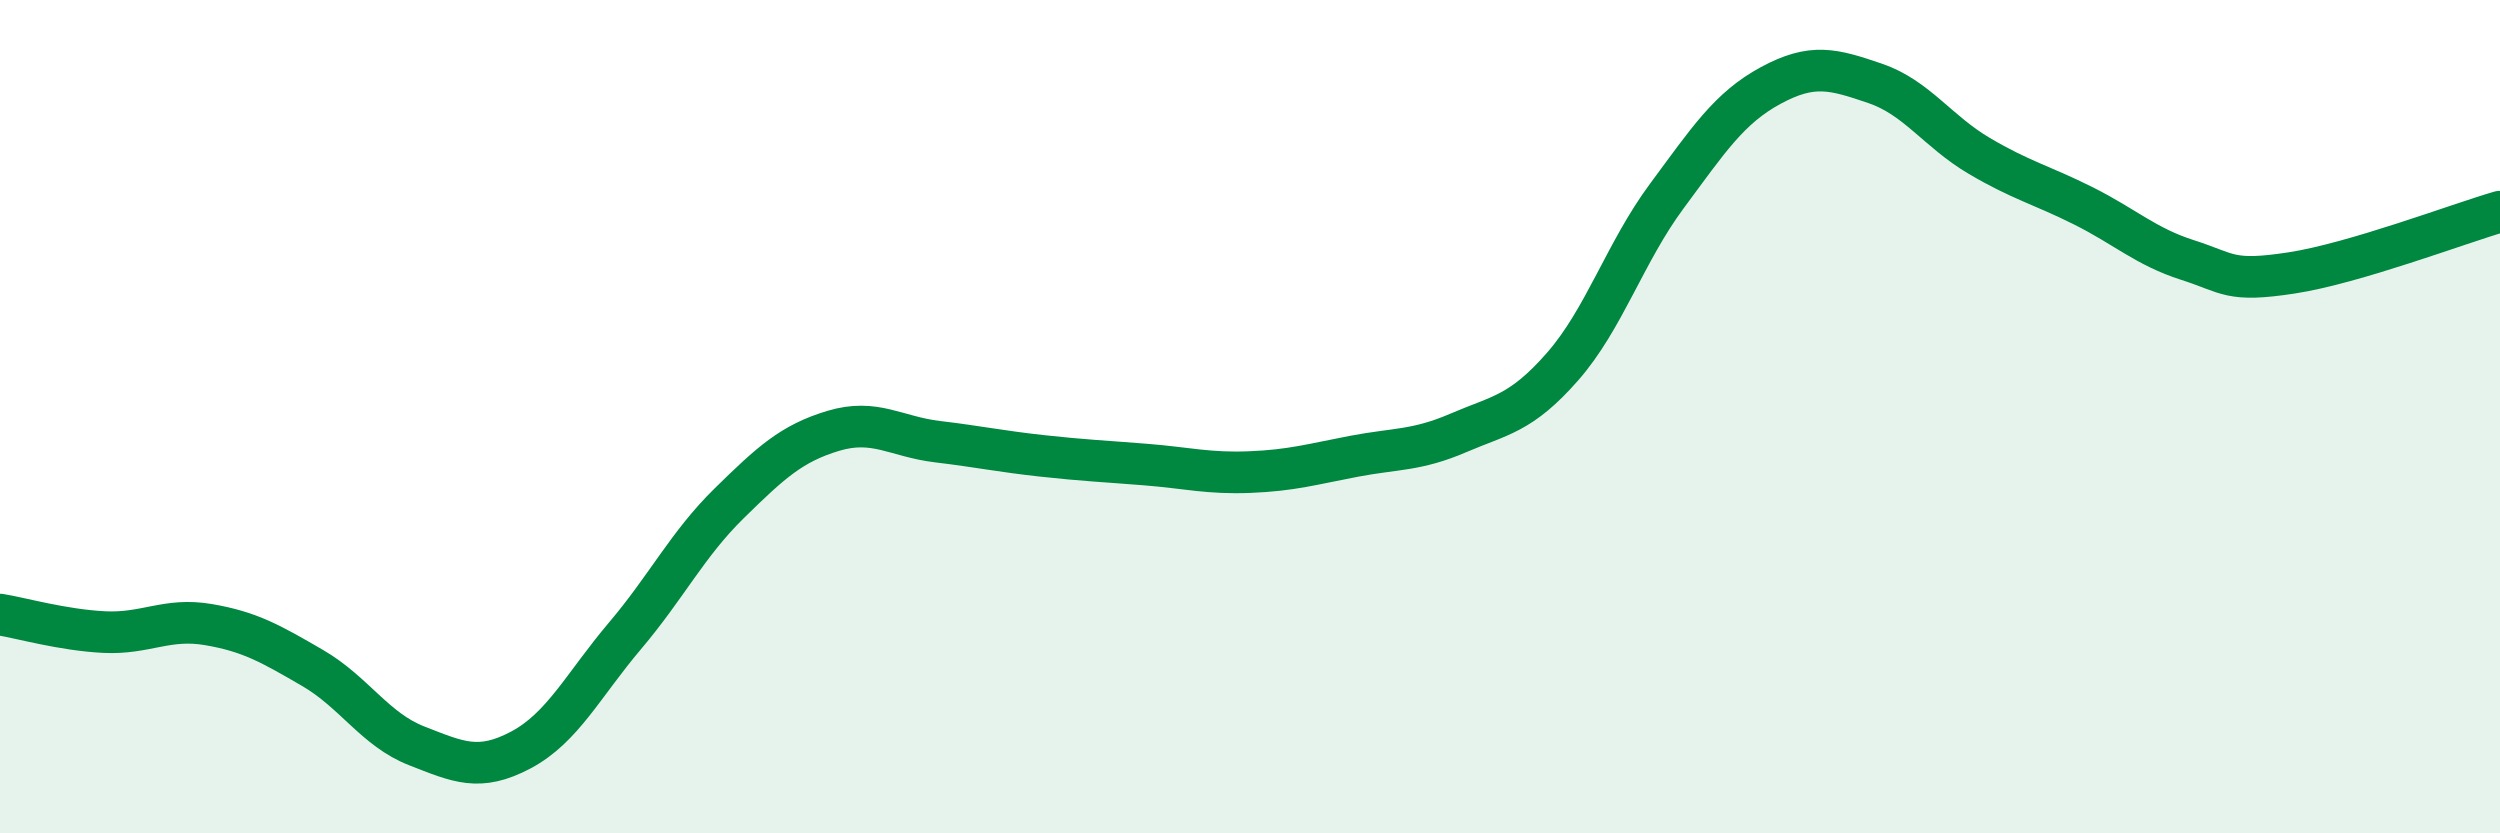
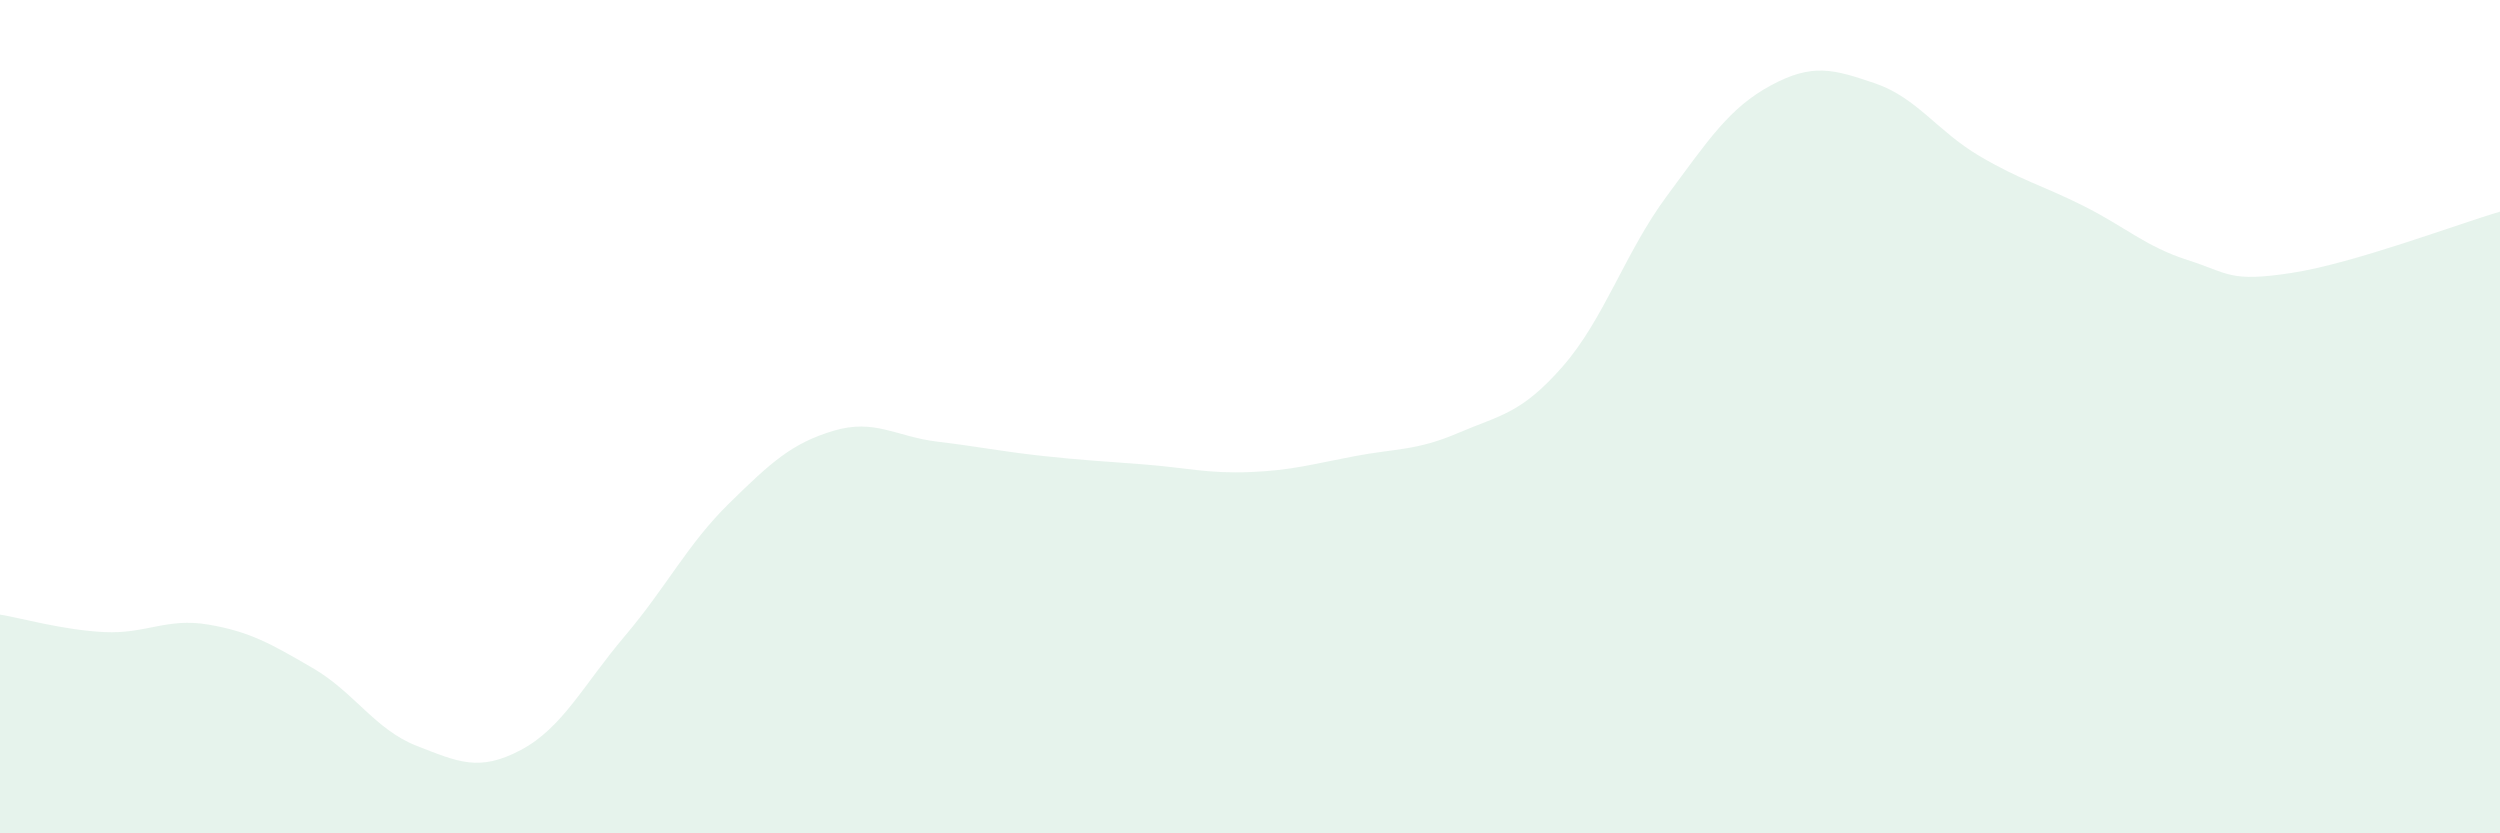
<svg xmlns="http://www.w3.org/2000/svg" width="60" height="20" viewBox="0 0 60 20">
  <path d="M 0,14.75 C 0.5,14.83 1.5,15.12 2.5,15.17 C 3.5,15.22 4,14.82 5,14.99 C 6,15.16 6.5,15.45 7.5,16.03 C 8.5,16.61 9,17.51 10,17.9 C 11,18.29 11.5,18.53 12.5,18 C 13.5,17.47 14,16.44 15,15.26 C 16,14.08 16.5,13.06 17.5,12.08 C 18.5,11.1 19,10.64 20,10.34 C 21,10.04 21.5,10.48 22.5,10.6 C 23.5,10.72 24,10.83 25,10.94 C 26,11.05 26.5,11.07 27.5,11.15 C 28.5,11.23 29,11.37 30,11.33 C 31,11.29 31.5,11.14 32.5,10.95 C 33.5,10.76 34,10.82 35,10.39 C 36,9.96 36.5,9.94 37.5,8.8 C 38.5,7.66 39,6.06 40,4.71 C 41,3.36 41.5,2.59 42.5,2.05 C 43.5,1.51 44,1.66 45,2 C 46,2.34 46.5,3.15 47.5,3.74 C 48.5,4.33 49,4.44 50,4.94 C 51,5.44 51.5,5.92 52.5,6.24 C 53.5,6.56 53.5,6.78 55,6.55 C 56.5,6.32 59,5.37 60,5.08L60 20L0 20Z" fill="#008740" opacity="0.1" stroke-linecap="round" stroke-linejoin="round" />
-   <path d="M 0,14.75 C 0.5,14.83 1.5,15.12 2.5,15.17 C 3.5,15.22 4,14.82 5,14.99 C 6,15.16 6.5,15.45 7.5,16.03 C 8.5,16.61 9,17.51 10,17.9 C 11,18.29 11.5,18.53 12.5,18 C 13.5,17.47 14,16.44 15,15.26 C 16,14.08 16.5,13.06 17.5,12.08 C 18.5,11.1 19,10.64 20,10.34 C 21,10.04 21.5,10.48 22.5,10.6 C 23.5,10.72 24,10.83 25,10.94 C 26,11.05 26.5,11.07 27.5,11.15 C 28.5,11.23 29,11.37 30,11.33 C 31,11.29 31.5,11.14 32.5,10.95 C 33.5,10.76 34,10.82 35,10.39 C 36,9.96 36.5,9.94 37.5,8.8 C 38.5,7.66 39,6.06 40,4.71 C 41,3.36 41.5,2.59 42.5,2.05 C 43.5,1.51 44,1.66 45,2 C 46,2.34 46.5,3.15 47.5,3.74 C 48.5,4.33 49,4.44 50,4.94 C 51,5.44 51.5,5.92 52.5,6.24 C 53.5,6.56 53.5,6.78 55,6.55 C 56.5,6.32 59,5.37 60,5.08" stroke="#008740" stroke-width="1" fill="none" stroke-linecap="round" stroke-linejoin="round" />
</svg>